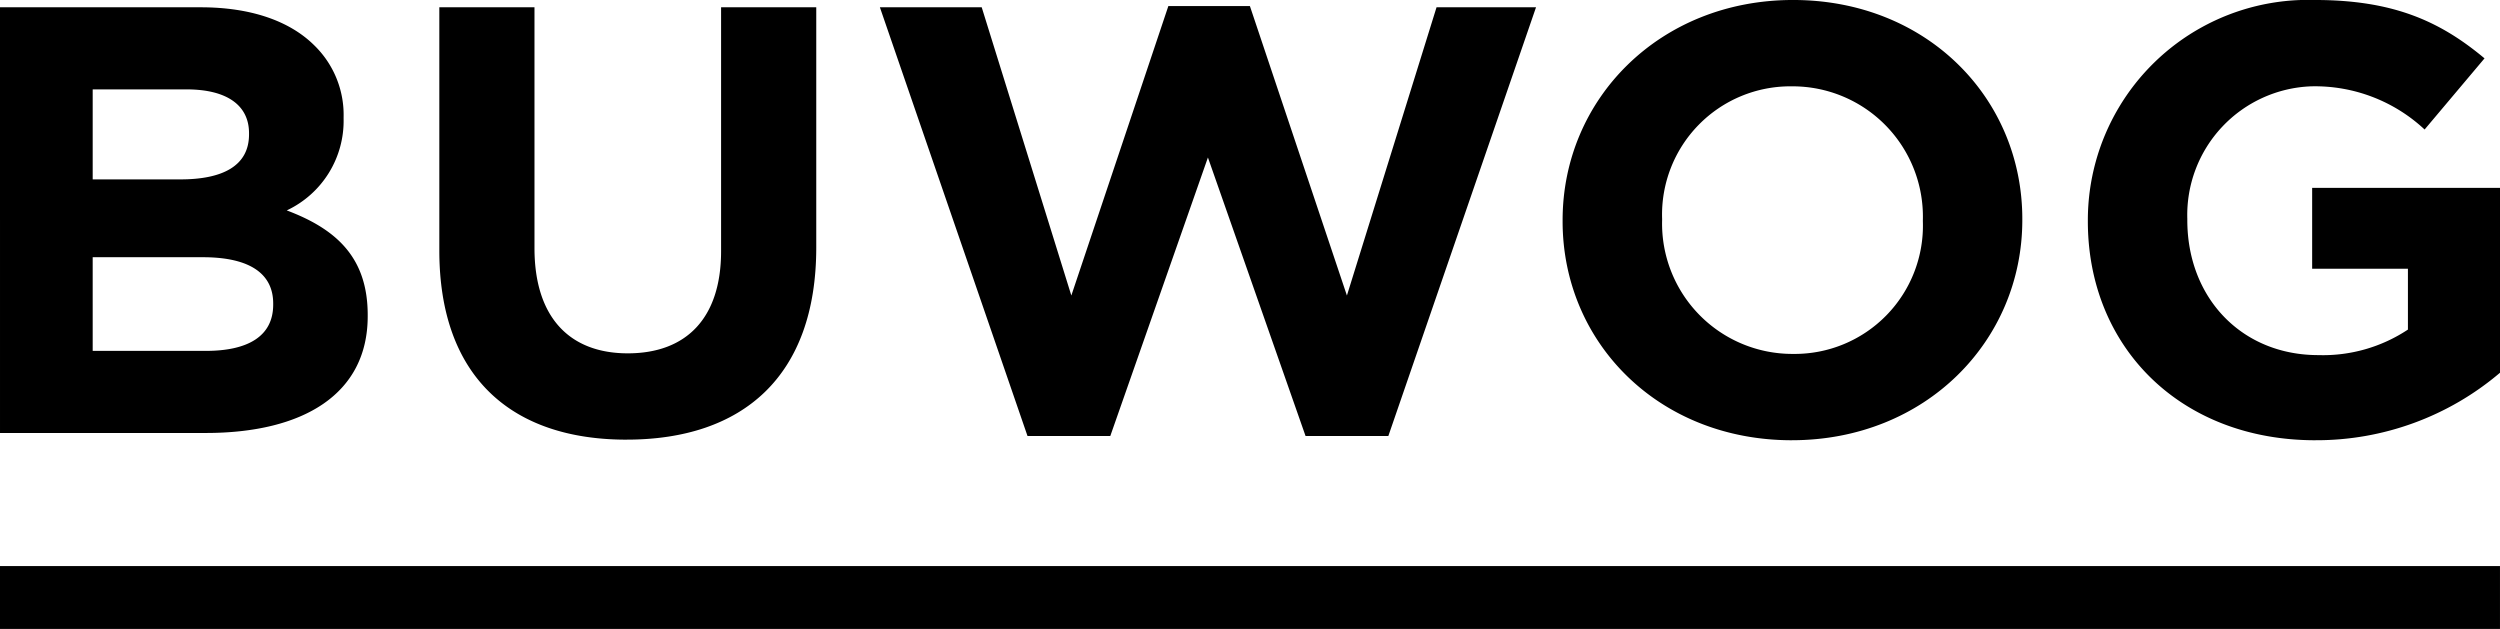
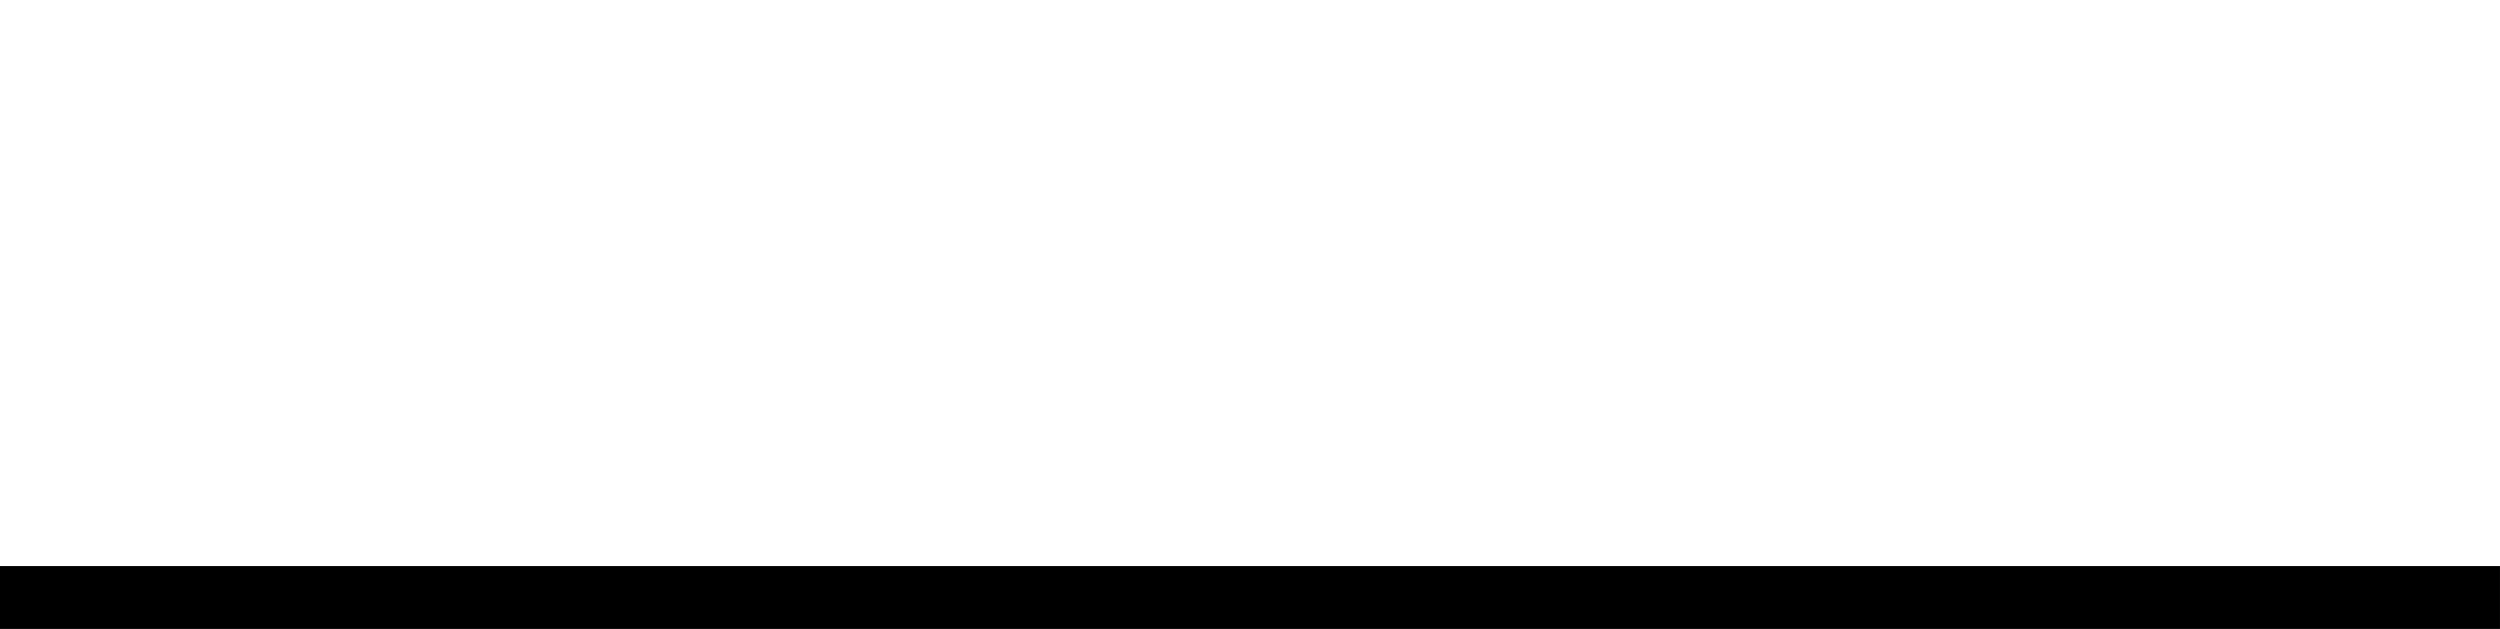
<svg xmlns="http://www.w3.org/2000/svg" width="159" height="40" viewBox="0 0 159 40" fill="#000000">
  <g transform="translate(-91 -670.5)">
    <g transform="translate(0.361 0.799)">
-       <path d="M237.888,697.7a18.021,18.021,0,0,0,11.751-4.293V681.651H237.692v5.143h6.091v3.868a9.771,9.771,0,0,1-5.7,1.624c-4.873,0-8.331-3.636-8.331-8.586v-.077a8.187,8.187,0,0,1,7.9-8.432,10.217,10.217,0,0,1,7.192,2.747l3.811-4.525c-2.869-2.4-5.856-3.713-10.807-3.713a14.01,14.01,0,0,0-14.422,14v.078c0,8.005,5.895,13.923,14.461,13.923m-33.206-5.491a8.287,8.287,0,0,1-8.331-8.509v-.077a8.157,8.157,0,0,1,8.252-8.432,8.287,8.287,0,0,1,8.331,8.508v.078a8.157,8.157,0,0,1-8.252,8.432M204.6,697.7c8.488,0,14.658-6.3,14.658-14v-.077c0-7.7-6.091-13.923-14.579-13.923s-14.658,6.3-14.658,14v.078c0,7.7,6.091,13.923,14.579,13.923m-48.612-.271h5.266l6.209-17.713,6.209,17.713h5.266l9.392-27.265h-6.327l-5.7,18.331-6.17-18.409h-5.187l-6.17,18.409-5.7-18.331H146.6Zm-25.5.232c7.389,0,12.065-4.022,12.065-12.221V670.165H136.5v15.508c0,4.294-2.239,6.5-5.934,6.5s-5.934-2.282-5.934-6.69V670.165H118.58v15.47c0,7.967,4.519,12.028,11.907,12.028m-33.953-5.647V686.06h7c3.1,0,4.48,1.122,4.48,2.94v.077c0,2.012-1.611,2.94-4.284,2.94Zm0-10.906v-5.724h5.973c2.555,0,3.97,1.005,3.97,2.784v.078c0,2.011-1.69,2.862-4.362,2.862Zm-5.895,16.128h13.086c6.209,0,10.3-2.475,10.3-7.425v-.078c0-3.636-1.965-5.453-5.148-6.652a6.291,6.291,0,0,0,3.615-5.84v-.078a6.161,6.161,0,0,0-1.886-4.6c-1.572-1.547-4.048-2.4-7.192-2.4H90.639Z" />
-     </g>
+       </g>
    <rect id="LINE" width="158.999" height="4" transform="translate(91 706.5)" />
  </g>
</svg>